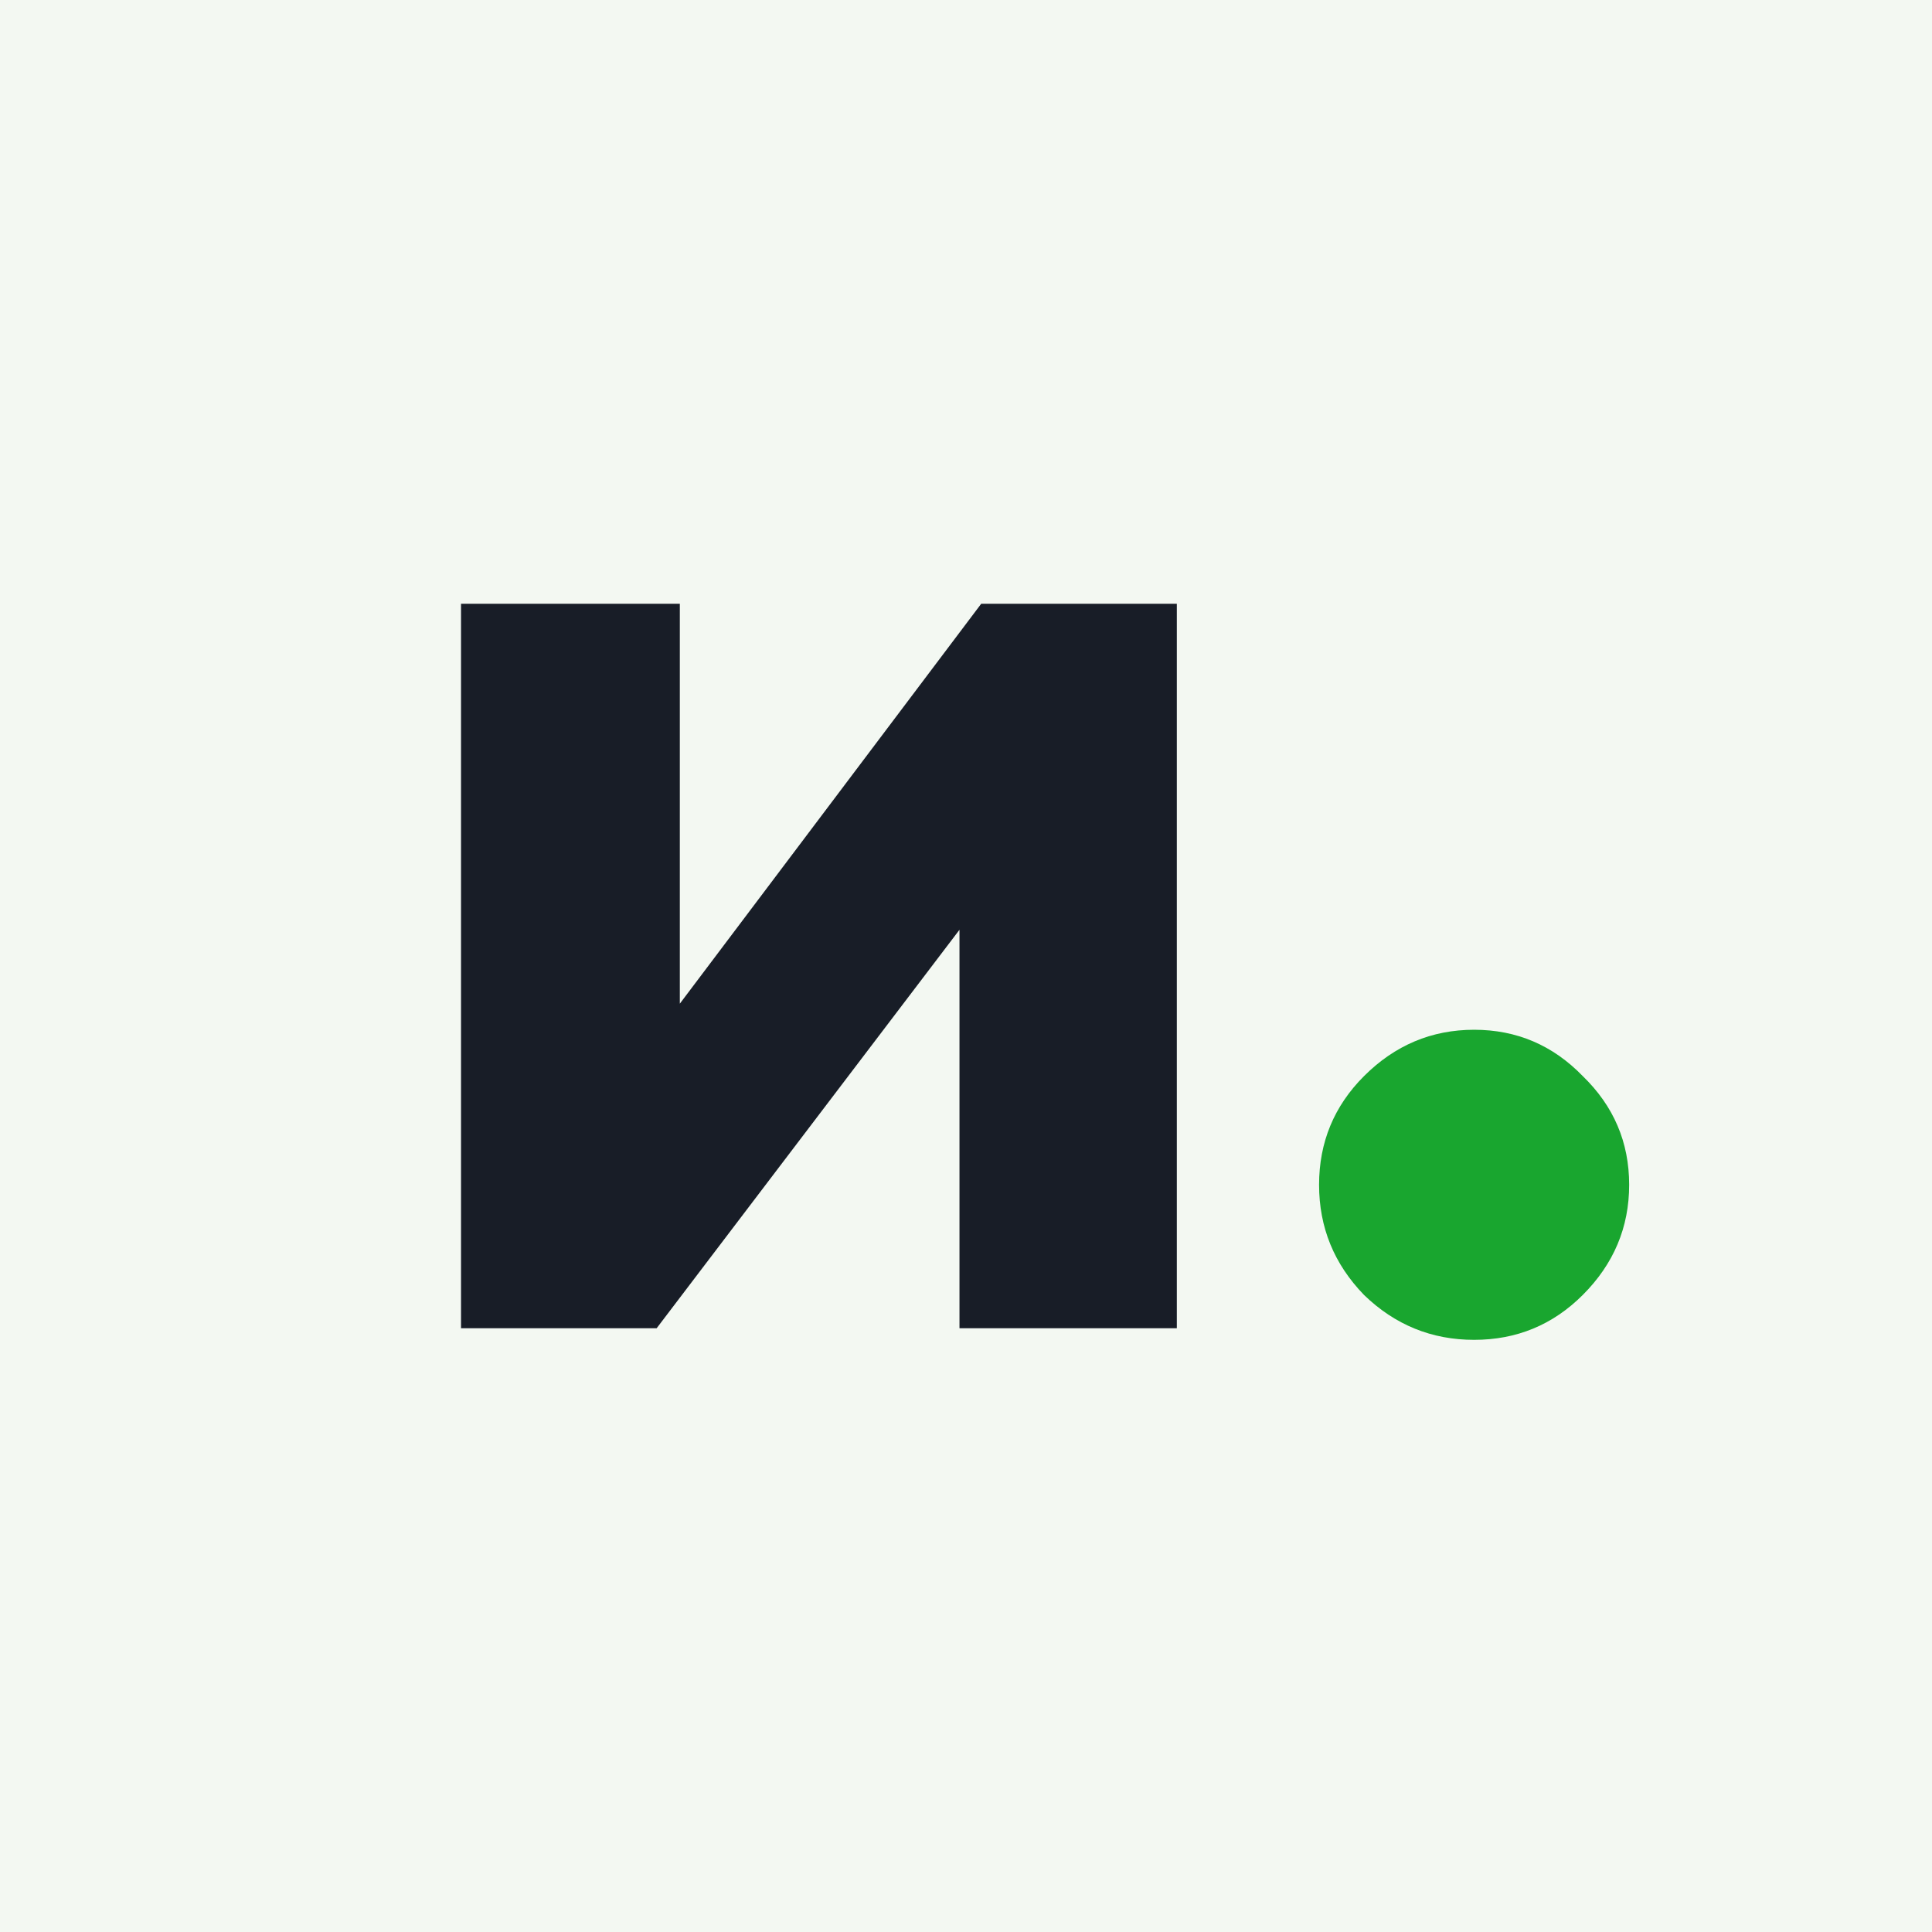
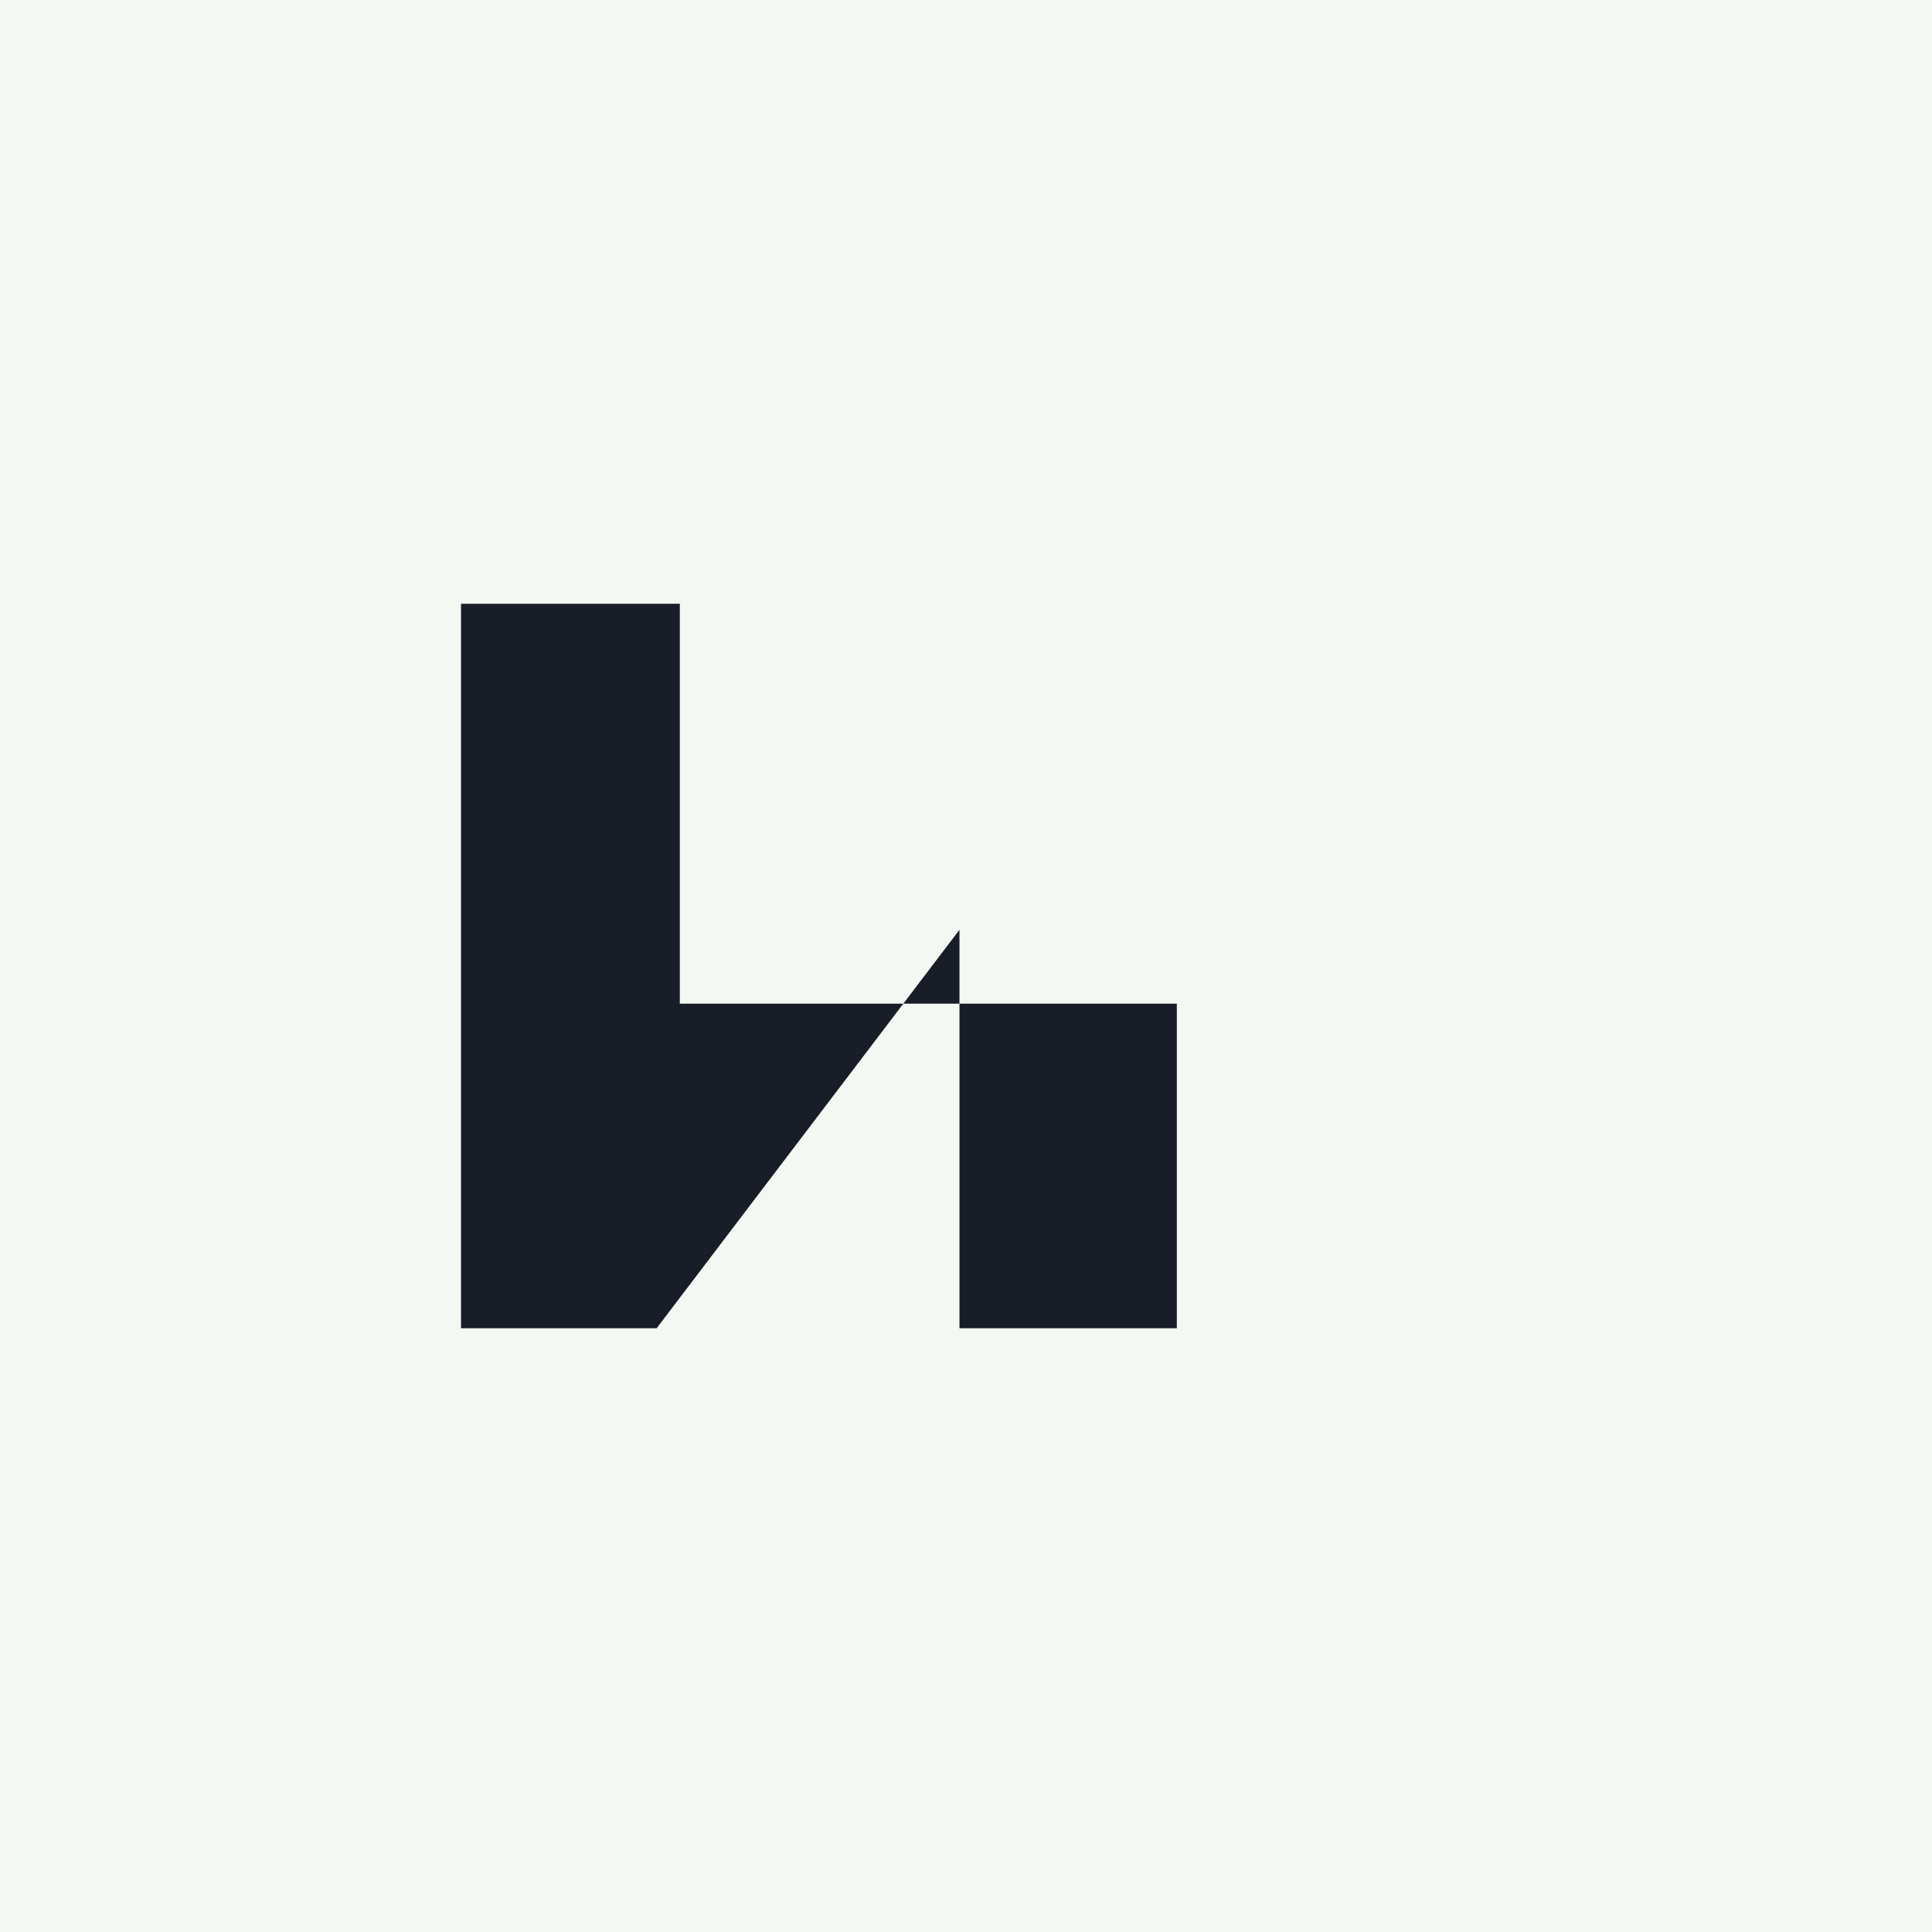
<svg xmlns="http://www.w3.org/2000/svg" width="16" height="16" viewBox="0 0 16 16" fill="none">
  <rect width="16" height="16" fill="#F3F8F2" />
-   <path d="M5.438 11H3.818V5H5.63V8.312L8.126 5H9.746V11H7.946V7.7L5.438 11Z" fill="#181D27" />
-   <path d="M13.108 10.724C12.86 10.972 12.56 11.096 12.208 11.096C11.856 11.096 11.552 10.972 11.296 10.724C11.048 10.468 10.924 10.164 10.924 9.812C10.924 9.46 11.048 9.16 11.296 8.912C11.552 8.656 11.856 8.528 12.208 8.528C12.56 8.528 12.86 8.656 13.108 8.912C13.364 9.16 13.492 9.46 13.492 9.812C13.492 10.164 13.364 10.468 13.108 10.724Z" fill="#19A62F" />
+   <path d="M5.438 11H3.818V5H5.63V8.312H9.746V11H7.946V7.7L5.438 11Z" fill="#181D27" />
</svg>